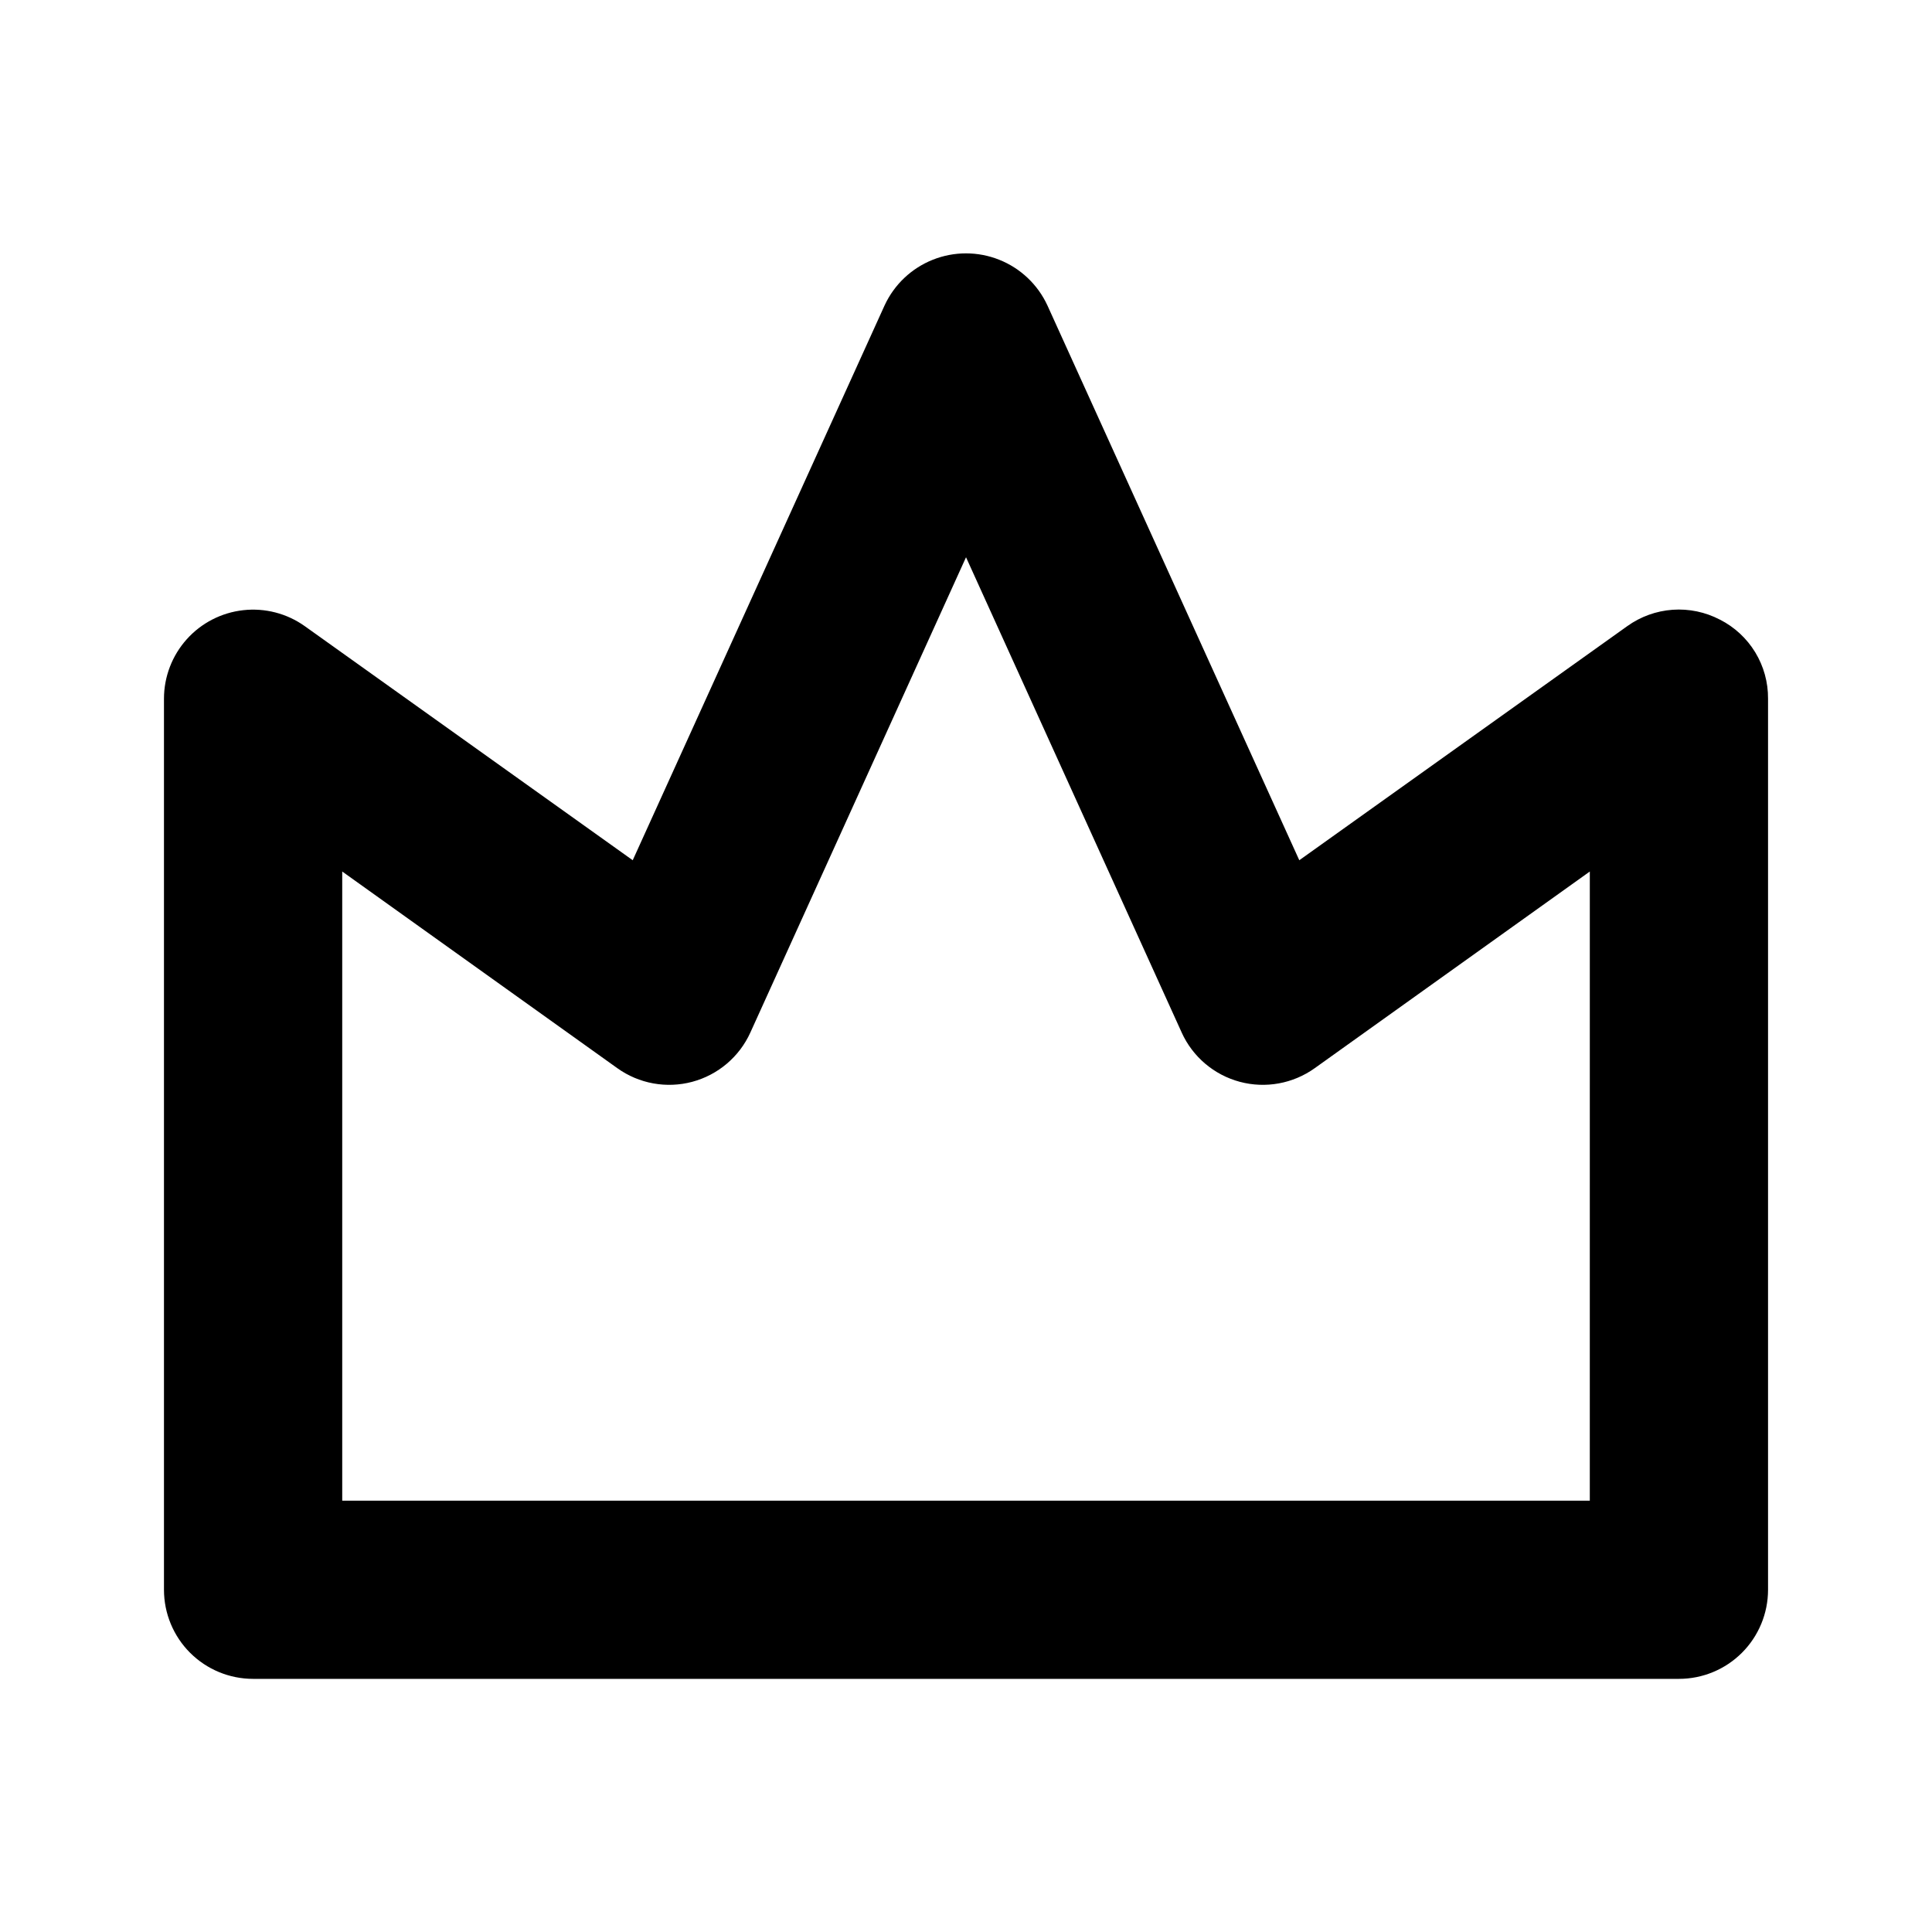
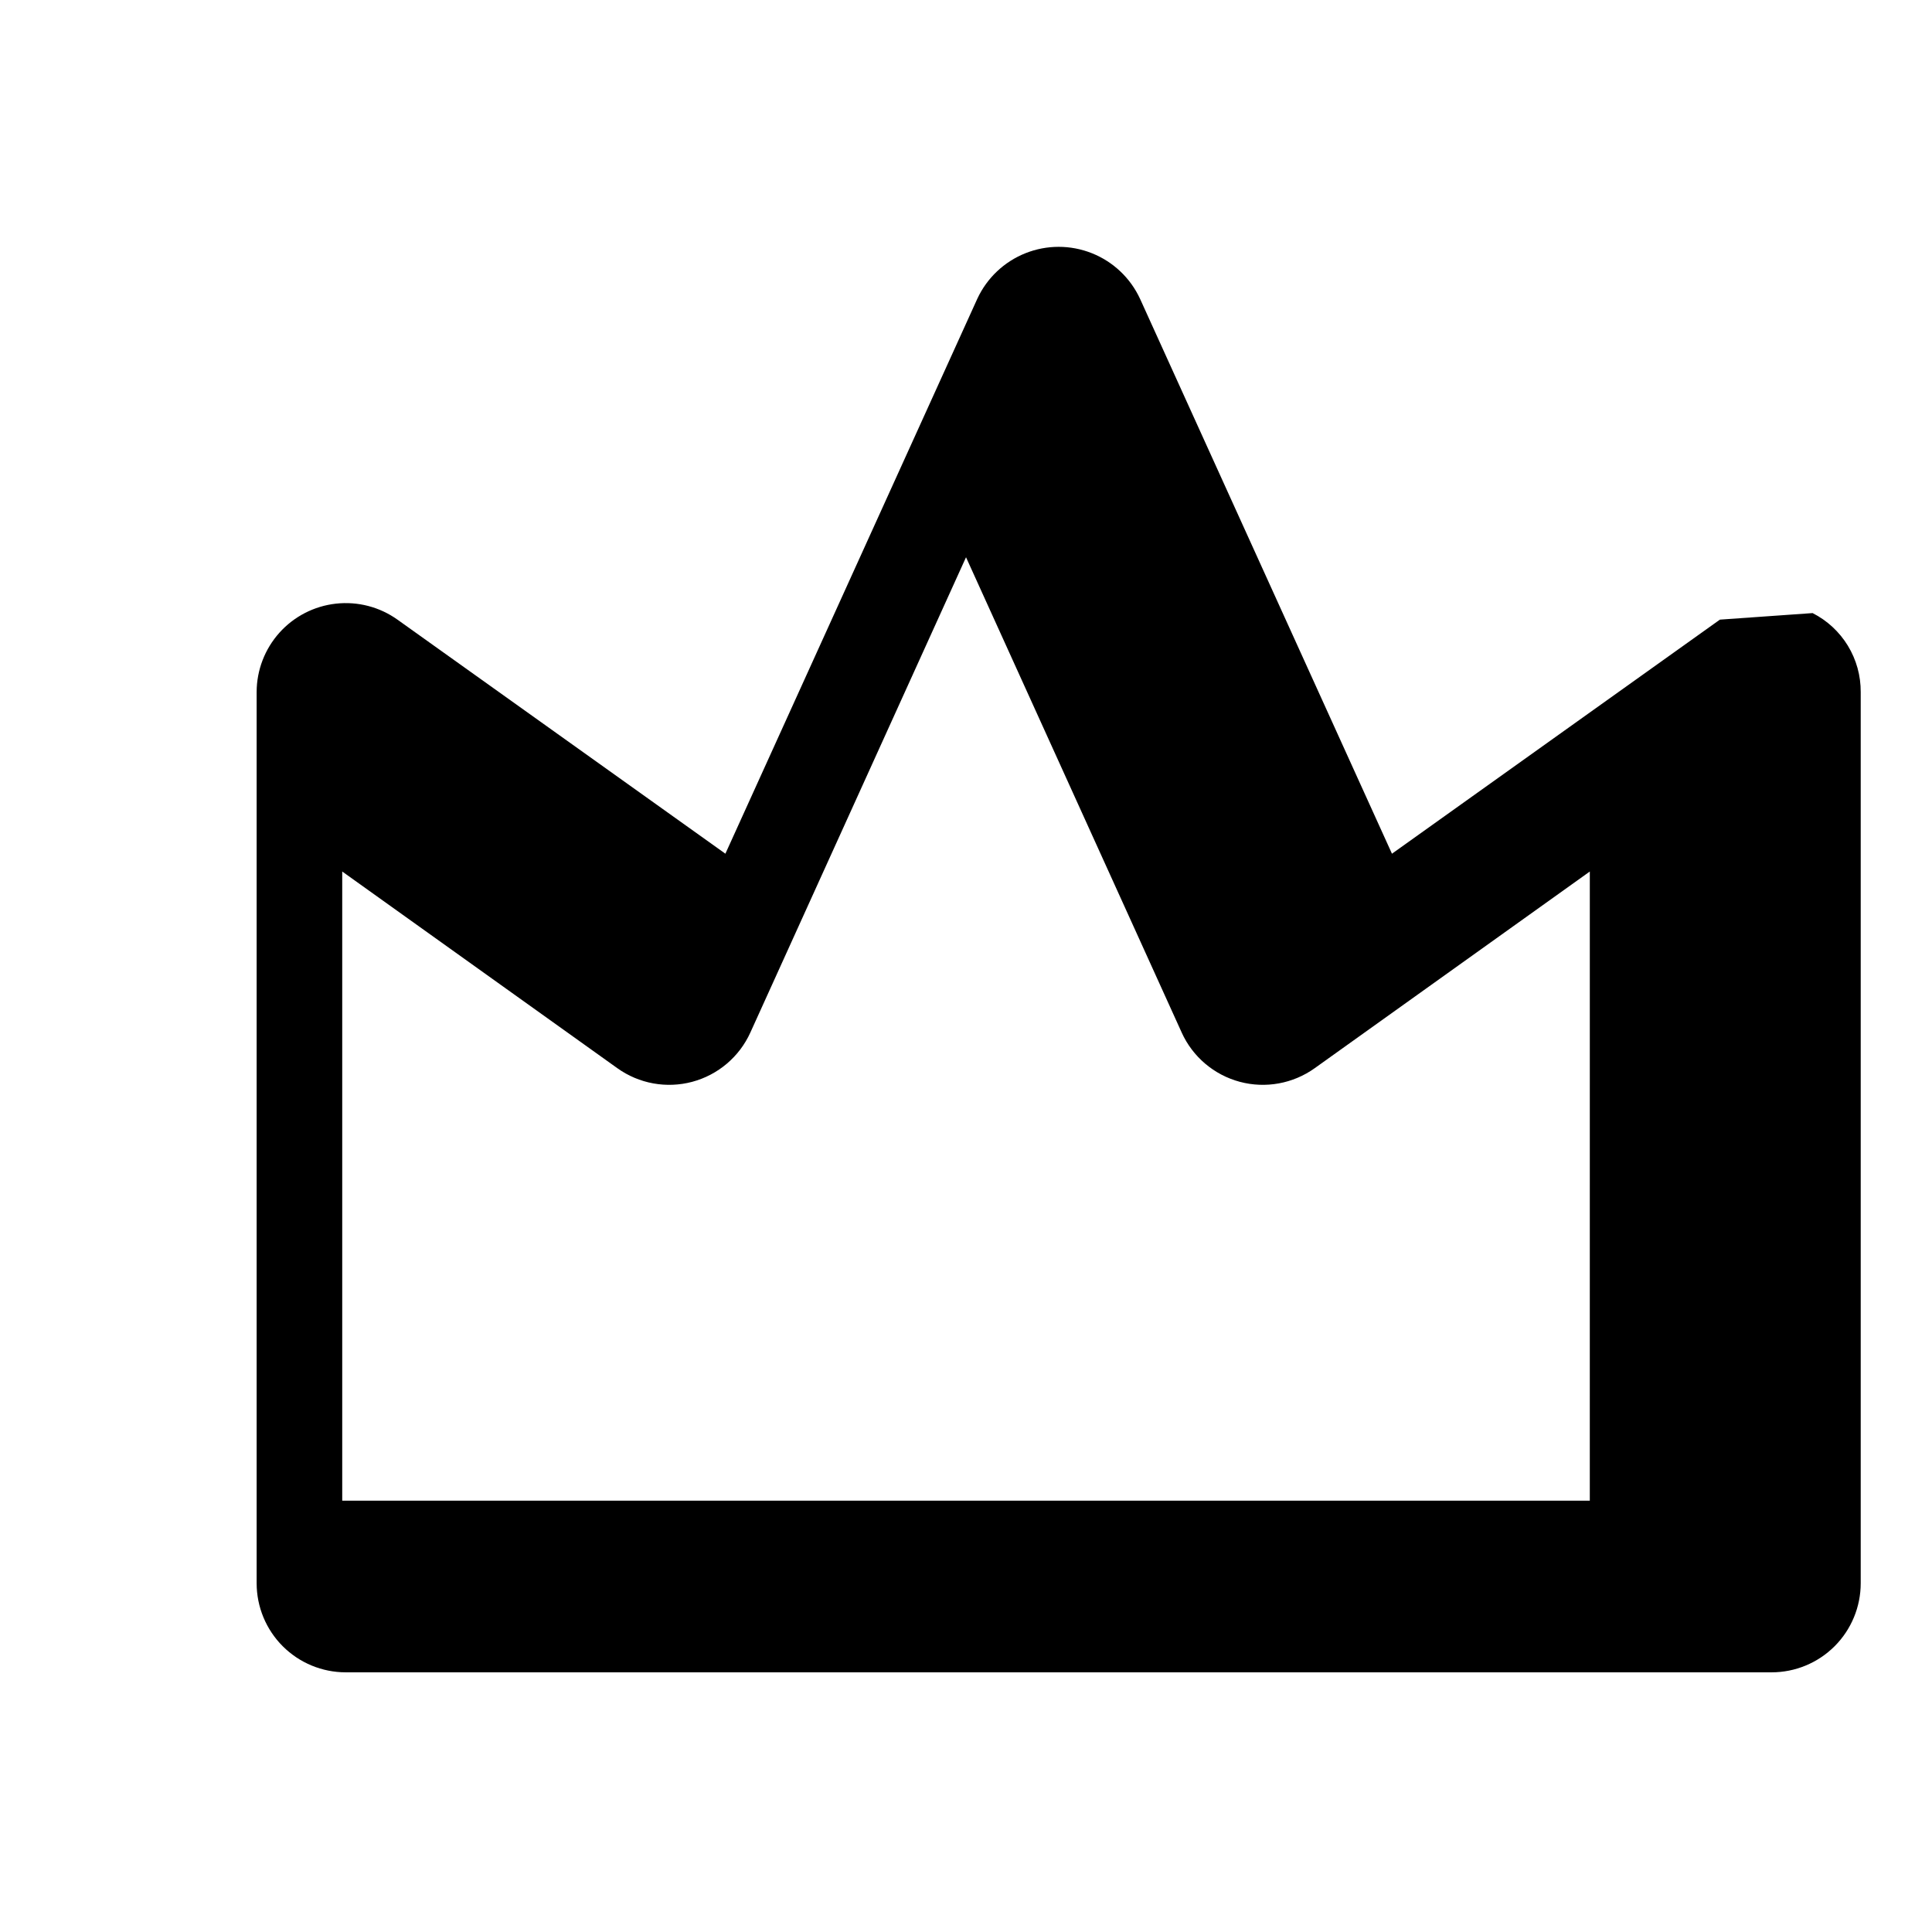
<svg xmlns="http://www.w3.org/2000/svg" fill="#000000" width="800px" height="800px" version="1.1" viewBox="144 144 512 512">
-   <path d="m599.79 308.21c-3.852-2.016-8.188-2.922-12.523-2.617-4.34 0.309-8.504 1.812-12.035 4.348l-86.906 62.031-66.758-147.05c-2.555-5.516-7.125-9.844-12.773-12.09-5.648-2.25-11.941-2.25-17.59 0-5.644 2.246-10.219 6.574-12.773 12.09l-66.754 147.05-86.91-62.035c-4.727-3.367-10.535-4.875-16.305-4.231-5.769 0.641-11.102 3.383-14.977 7.707s-6.023 9.926-6.031 15.73v236.16c0 6.262 2.488 12.27 6.918 16.699 4.43 4.426 10.434 6.914 16.699 6.914h377.86c6.266 0 12.273-2.488 16.699-6.914 4.43-4.43 6.918-10.438 6.918-16.699v-236.16c0.031-4.328-1.148-8.582-3.398-12.281-2.254-3.699-5.492-6.695-9.355-8.656zm-34.477 233.48h-330.62v-166.73l72.895 52.113c5.746 4.117 13.035 5.445 19.867 3.617 6.828-1.832 12.48-6.625 15.398-13.062l57.152-125.95 57.152 125.95h-0.004c2.918 6.438 8.57 11.23 15.402 13.062 6.828 1.828 14.117 0.5 19.867-3.617l72.895-52.113z" />
+   <path d="m599.79 308.21l-86.906 62.031-66.758-147.05c-2.555-5.516-7.125-9.844-12.773-12.09-5.648-2.25-11.941-2.25-17.59 0-5.644 2.246-10.219 6.574-12.773 12.09l-66.754 147.05-86.91-62.035c-4.727-3.367-10.535-4.875-16.305-4.231-5.769 0.641-11.102 3.383-14.977 7.707s-6.023 9.926-6.031 15.73v236.16c0 6.262 2.488 12.27 6.918 16.699 4.43 4.426 10.434 6.914 16.699 6.914h377.86c6.266 0 12.273-2.488 16.699-6.914 4.43-4.43 6.918-10.438 6.918-16.699v-236.16c0.031-4.328-1.148-8.582-3.398-12.281-2.254-3.699-5.492-6.695-9.355-8.656zm-34.477 233.48h-330.62v-166.73l72.895 52.113c5.746 4.117 13.035 5.445 19.867 3.617 6.828-1.832 12.48-6.625 15.398-13.062l57.152-125.95 57.152 125.95h-0.004c2.918 6.438 8.57 11.23 15.402 13.062 6.828 1.828 14.117 0.5 19.867-3.617l72.895-52.113z" />
</svg>